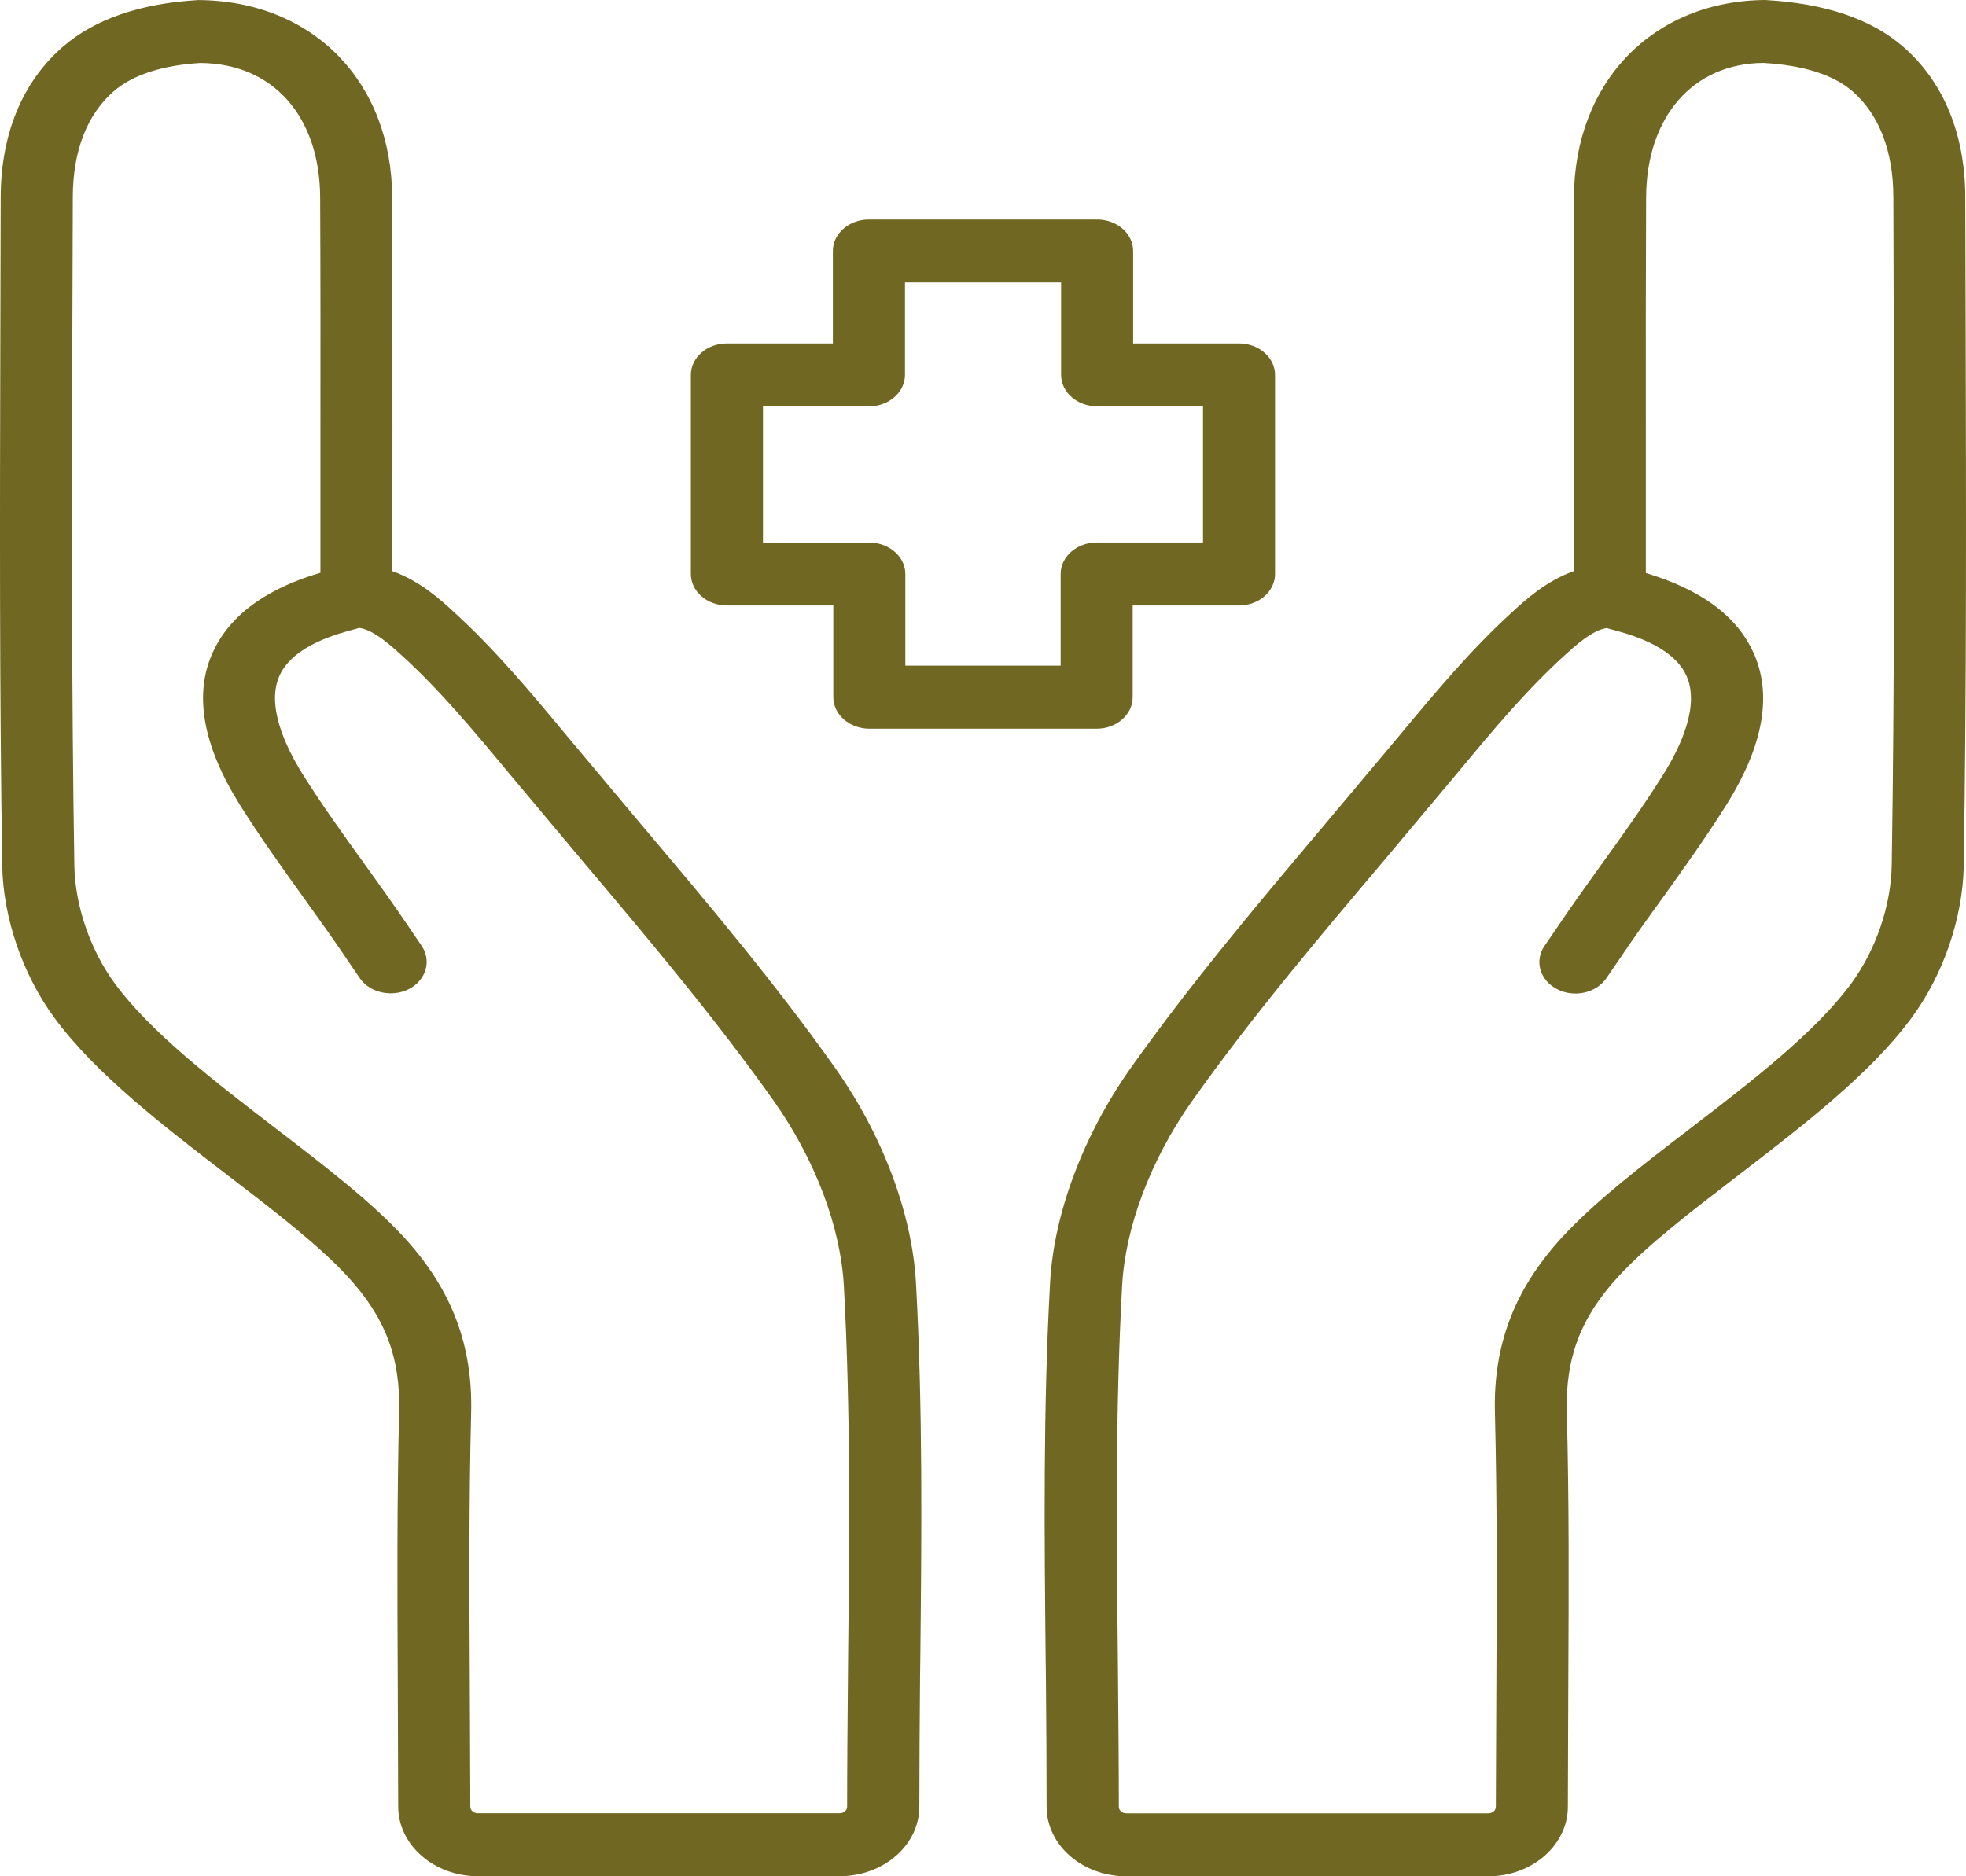
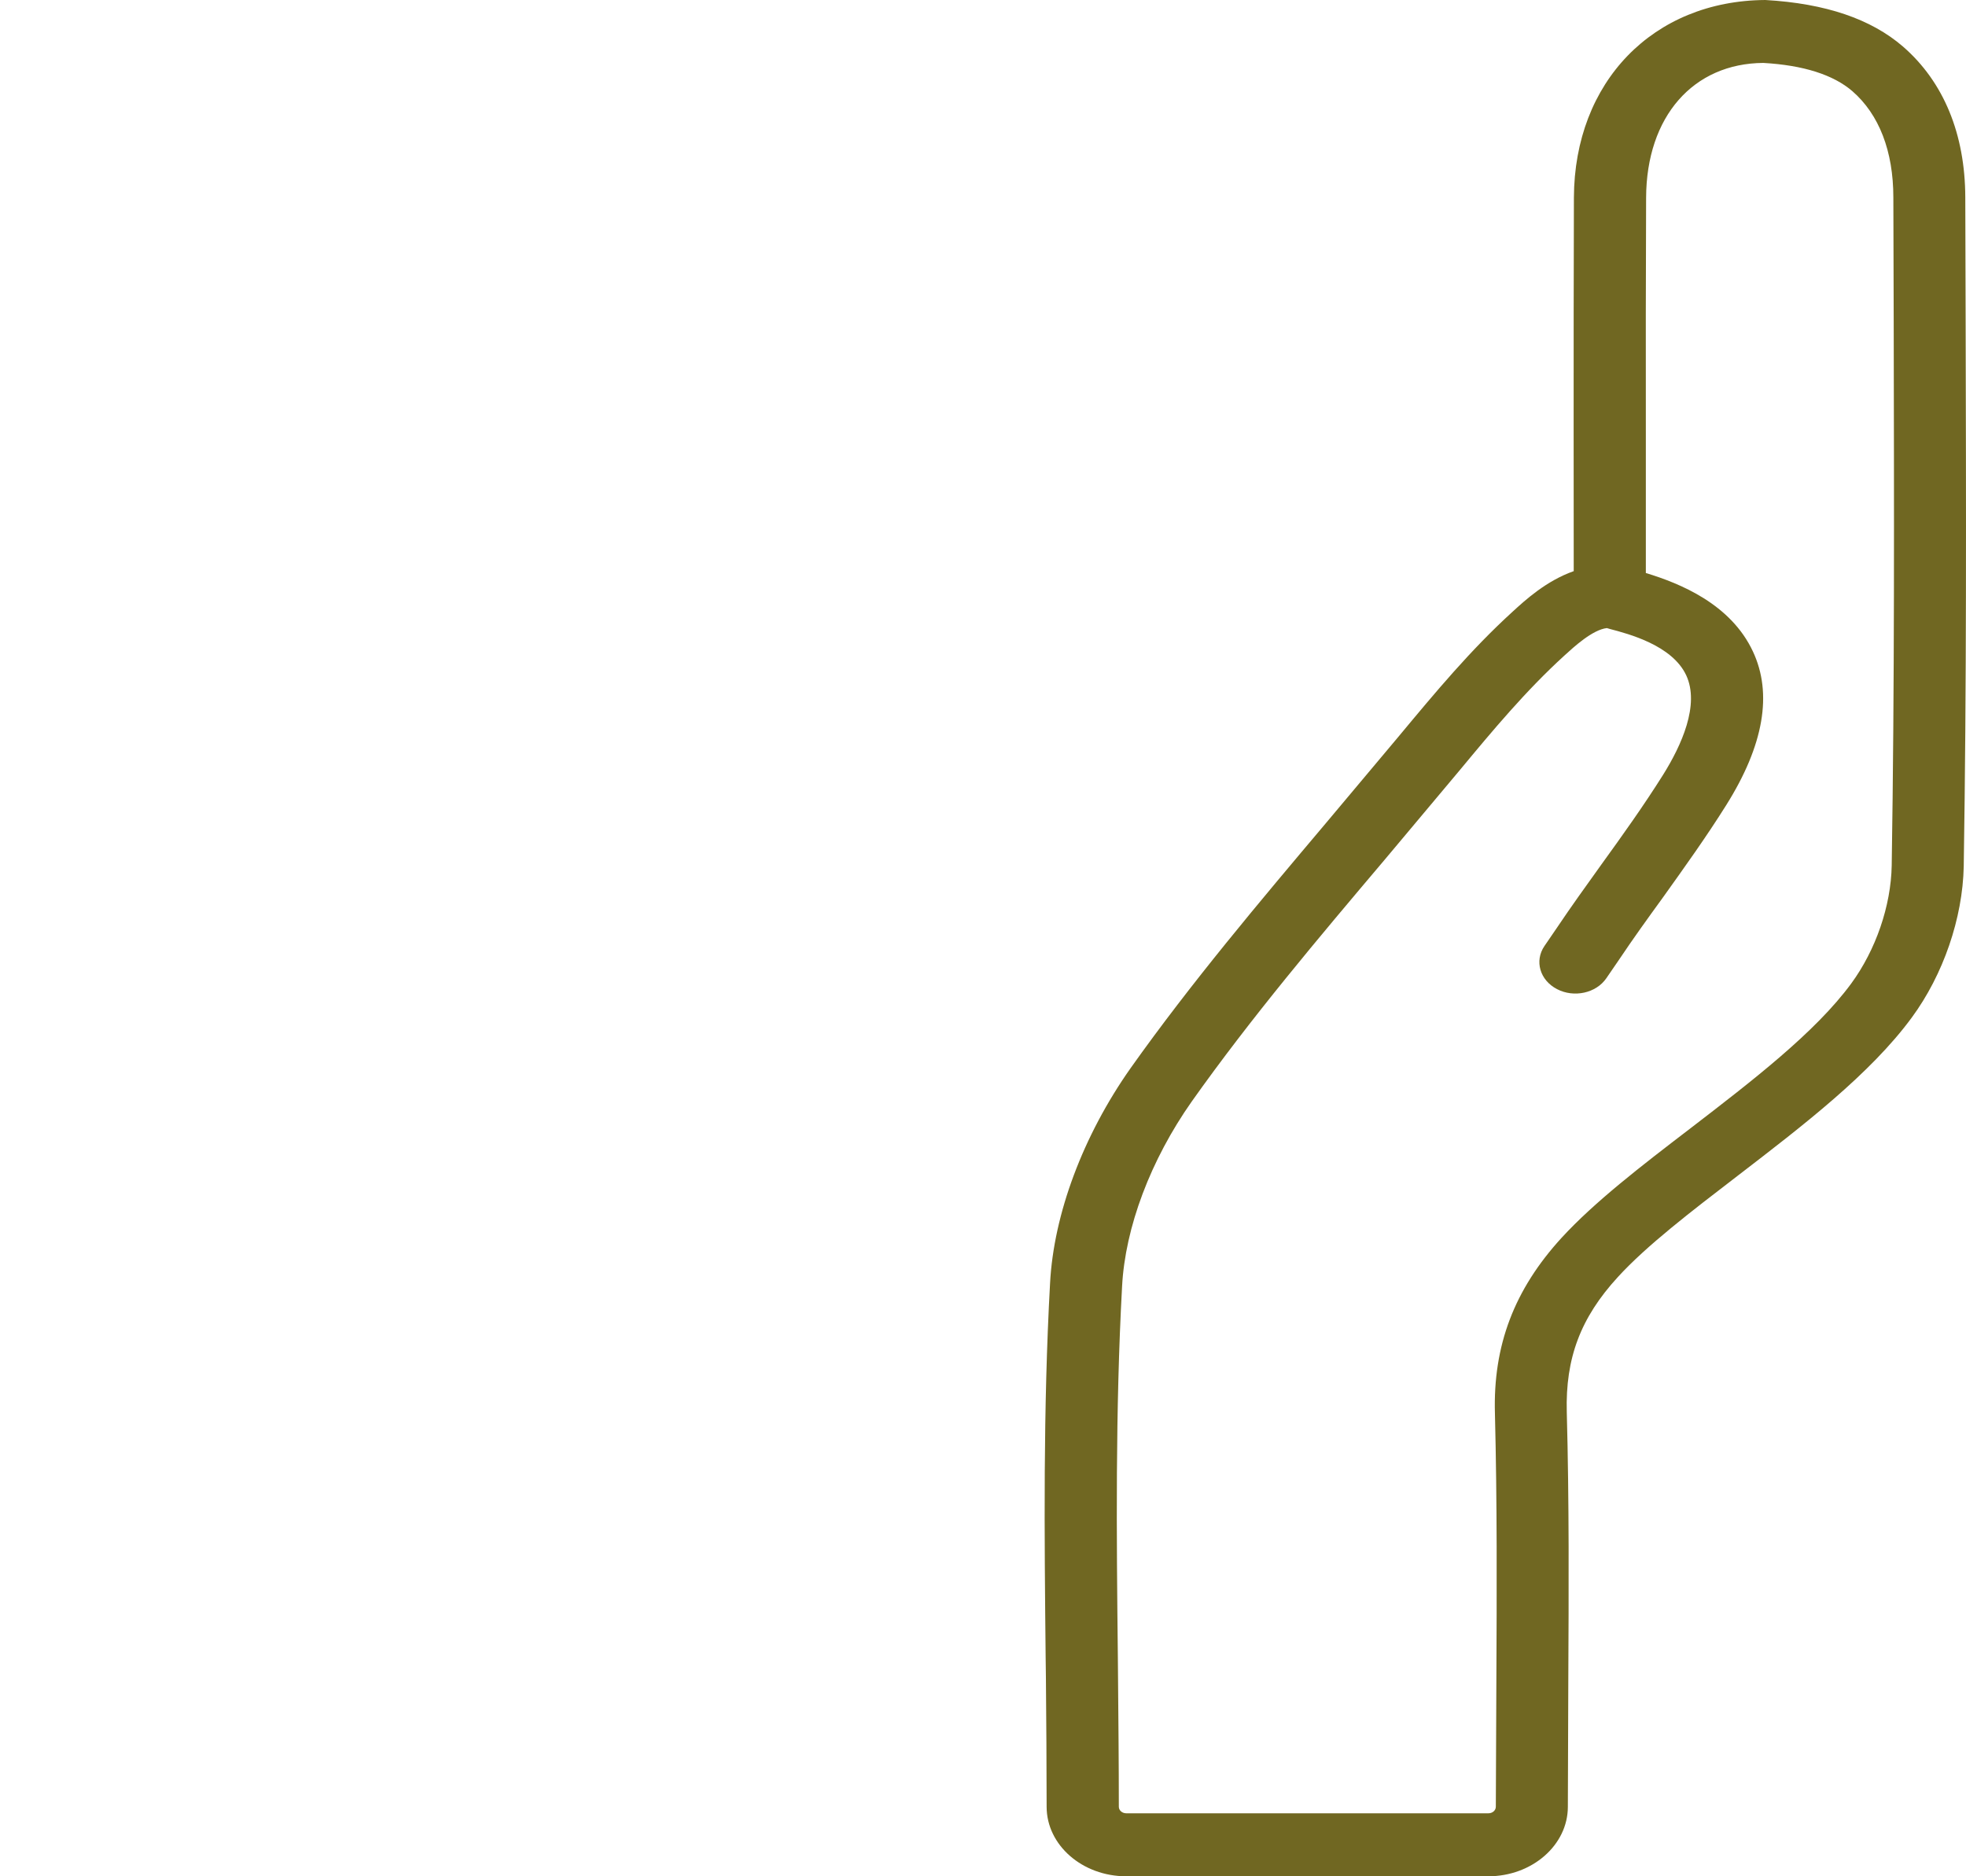
<svg xmlns="http://www.w3.org/2000/svg" width="66" height="63" viewBox="0 0 66 63" fill="none">
-   <path d="M29.184 24.468H36.816C37.484 24.468 38.025 23.993 38.025 23.412V20.33H41.595C42.263 20.33 42.804 19.855 42.804 19.274V12.588C42.804 12.004 42.26 11.531 41.595 11.531H38.04V8.426C38.04 7.842 37.496 7.37 36.831 7.37H29.169C28.501 7.37 27.96 7.845 27.96 8.426V11.531H24.402C23.734 11.531 23.193 12.007 23.193 12.588V19.274C23.193 19.858 23.738 20.33 24.402 20.33H27.975V23.41C27.975 23.993 28.519 24.468 29.184 24.468ZM25.614 18.218V13.644H29.172C29.84 13.644 30.381 13.169 30.381 12.588V9.482H35.622V12.588C35.622 13.171 36.166 13.644 36.831 13.644H40.386V18.215H36.816C36.148 18.215 35.607 18.691 35.607 19.271V22.351H30.393V19.274C30.393 18.691 29.849 18.218 29.184 18.218H25.614Z" fill="#706722" />
  <path d="M65.976 6.626C65.97 4.5 65.25 2.749 63.884 1.563C62.814 0.639 61.291 0.116 59.263 0C55.493 0.024 52.852 2.752 52.837 6.636C52.828 9.237 52.828 11.841 52.828 14.484L52.831 19.177C51.906 19.505 51.207 20.146 50.772 20.545C49.37 21.823 48.197 23.233 46.967 24.712L44.521 27.627C42.294 30.268 39.987 32.999 37.95 35.872C36.357 38.135 35.372 40.768 35.251 43.092C35.018 47.317 35.061 51.547 35.103 55.638L35.112 56.33C35.124 57.766 35.136 59.211 35.136 60.666C35.136 61.952 36.333 63 37.808 63H49.962C51.434 63 52.634 61.952 52.634 60.666L52.649 56.438C52.664 53.414 52.679 50.419 52.598 47.42C52.549 45.603 53.06 44.245 54.312 42.88C55.276 41.824 56.766 40.683 58.338 39.476C60.526 37.794 62.79 36.059 64.18 34.166C65.238 32.727 65.888 30.831 65.924 29.093C66.021 22.998 66.003 16.906 65.988 10.811L65.976 6.626ZM63.506 29.059C63.482 30.419 62.971 31.9 62.146 33.025C60.943 34.665 58.809 36.302 56.745 37.889C55.088 39.157 53.529 40.358 52.425 41.56C50.836 43.297 50.119 45.175 50.186 47.467C50.261 50.446 50.249 53.425 50.234 56.427L50.216 60.663C50.216 60.787 50.107 60.885 49.965 60.885H37.811C37.672 60.885 37.56 60.787 37.56 60.666C37.56 59.203 37.545 57.753 37.533 56.314L37.527 55.622C37.482 51.56 37.442 47.359 37.669 43.194C37.772 41.214 38.624 38.951 40.009 36.983C41.992 34.182 44.267 31.488 46.474 28.879L49.022 25.84C50.104 24.535 51.228 23.186 52.522 22.008C52.834 21.723 53.462 21.144 53.943 21.089C53.997 21.105 54.036 21.118 54.052 21.121C54.674 21.284 56.134 21.667 56.606 22.671C57.071 23.666 56.443 25.037 55.832 26.014C55.185 27.044 54.472 28.042 53.752 29.038C53.251 29.737 52.749 30.434 52.274 31.142L51.848 31.765C51.507 32.264 51.694 32.914 52.271 33.212C52.837 33.508 53.583 33.35 53.928 32.843L54.357 32.217C54.822 31.522 55.312 30.841 55.805 30.163C56.545 29.127 57.286 28.095 57.954 27.028C59.211 25.024 59.511 23.289 58.846 21.873C58.102 20.281 56.403 19.589 55.252 19.24V14.484C55.249 11.841 55.249 9.243 55.261 6.641C55.27 3.906 56.848 2.128 59.196 2.113C60.538 2.189 61.545 2.509 62.185 3.061C63.083 3.842 63.561 5.075 63.561 6.631L63.573 10.816C63.585 16.901 63.603 22.982 63.506 29.059Z" fill="#706722" />
-   <path d="M28.043 35.866C26.027 33.017 23.739 30.305 21.478 27.627L18.963 24.627C17.823 23.254 16.645 21.836 15.233 20.545C14.801 20.146 14.1 19.507 13.172 19.177L13.175 14.484C13.175 11.841 13.175 9.24 13.166 6.636C13.154 2.751 10.512 0.023 6.652 0.002C4.705 0.116 3.185 0.641 2.118 1.563C0.752 2.746 0.029 4.497 0.023 6.625L0.011 11.281C-0.004 17.217 -0.019 23.156 0.075 29.095C0.111 30.83 0.764 32.726 1.819 34.166C3.209 36.059 5.473 37.794 7.661 39.476C9.236 40.683 10.723 41.824 11.688 42.88C12.939 44.245 13.45 45.6 13.398 47.422C13.326 50.417 13.338 53.411 13.353 56.427L13.368 60.663C13.371 61.949 14.568 62.997 16.04 62.997H28.191C29.663 62.997 30.863 61.951 30.863 60.663C30.863 59.208 30.875 57.763 30.887 56.327L30.896 55.637C30.939 51.544 30.981 47.316 30.751 43.091C30.624 40.765 29.642 38.132 28.043 35.866ZM28.472 55.621L28.466 56.311C28.454 57.753 28.439 59.202 28.439 60.663C28.439 60.784 28.327 60.882 28.188 60.882H16.04C15.898 60.882 15.789 60.784 15.789 60.66L15.771 56.419C15.756 53.416 15.741 50.443 15.816 47.47C15.88 45.175 15.167 43.297 13.577 41.56C12.473 40.355 10.911 39.157 9.257 37.889C7.193 36.302 5.059 34.665 3.856 33.025C3.031 31.9 2.52 30.418 2.496 29.061C2.399 23.138 2.414 17.212 2.429 11.284L2.444 6.631C2.444 5.075 2.922 3.842 3.82 3.063C4.461 2.508 5.467 2.189 6.724 2.115C9.161 2.128 10.739 3.905 10.748 6.641C10.76 9.24 10.76 11.841 10.757 14.484V19.232C9.696 19.544 7.924 20.233 7.16 21.868C6.495 23.283 6.797 25.015 8.051 27.022C8.716 28.084 9.457 29.114 10.194 30.144C10.687 30.83 11.18 31.517 11.648 32.211L12.072 32.835C12.413 33.339 13.157 33.5 13.728 33.21C14.302 32.914 14.496 32.264 14.157 31.762L13.734 31.139C13.253 30.424 12.748 29.724 12.244 29.019C11.524 28.026 10.811 27.033 10.167 26.006C9.56 25.031 8.928 23.661 9.393 22.665C9.865 21.664 11.328 21.279 11.951 21.115C11.966 21.112 12.008 21.099 12.059 21.083C12.54 21.139 13.169 21.717 13.483 22.002C14.786 23.191 15.916 24.551 17.083 25.958L19.577 28.934C21.762 31.522 24.02 34.203 25.985 36.978C27.369 38.943 28.224 41.208 28.33 43.192C28.557 47.356 28.517 51.557 28.472 55.621Z" fill="#706722" />
</svg>